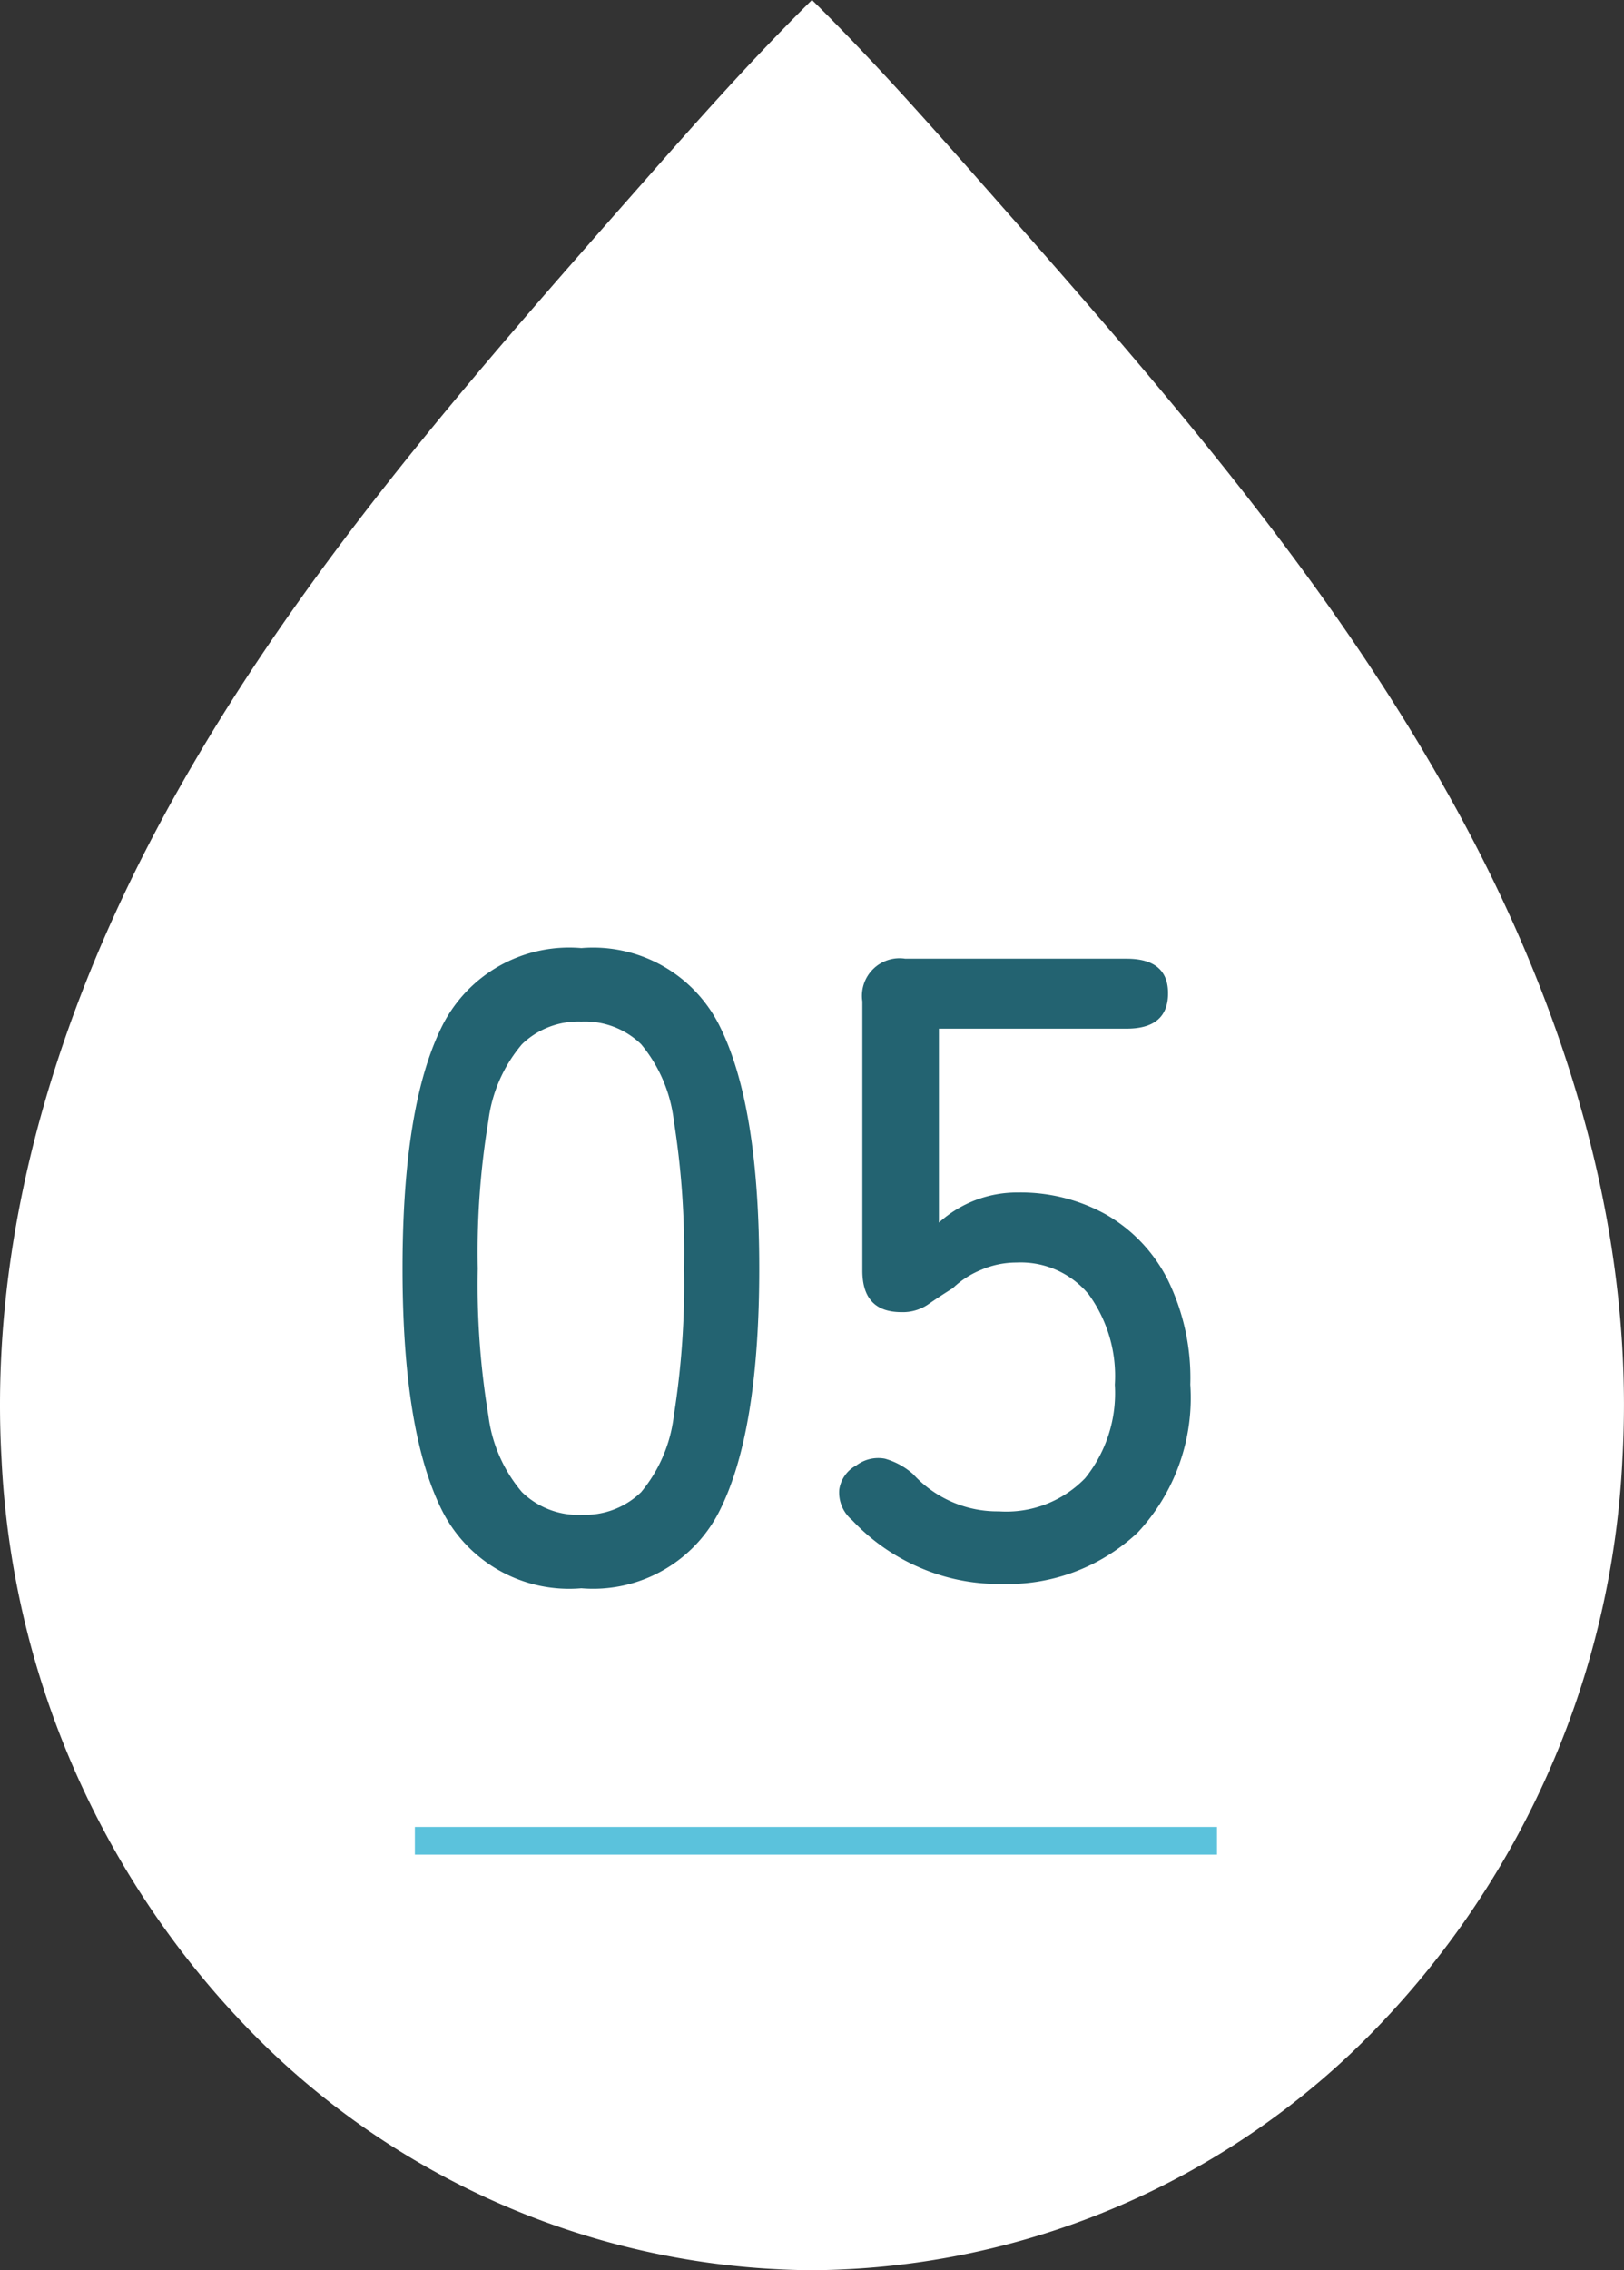
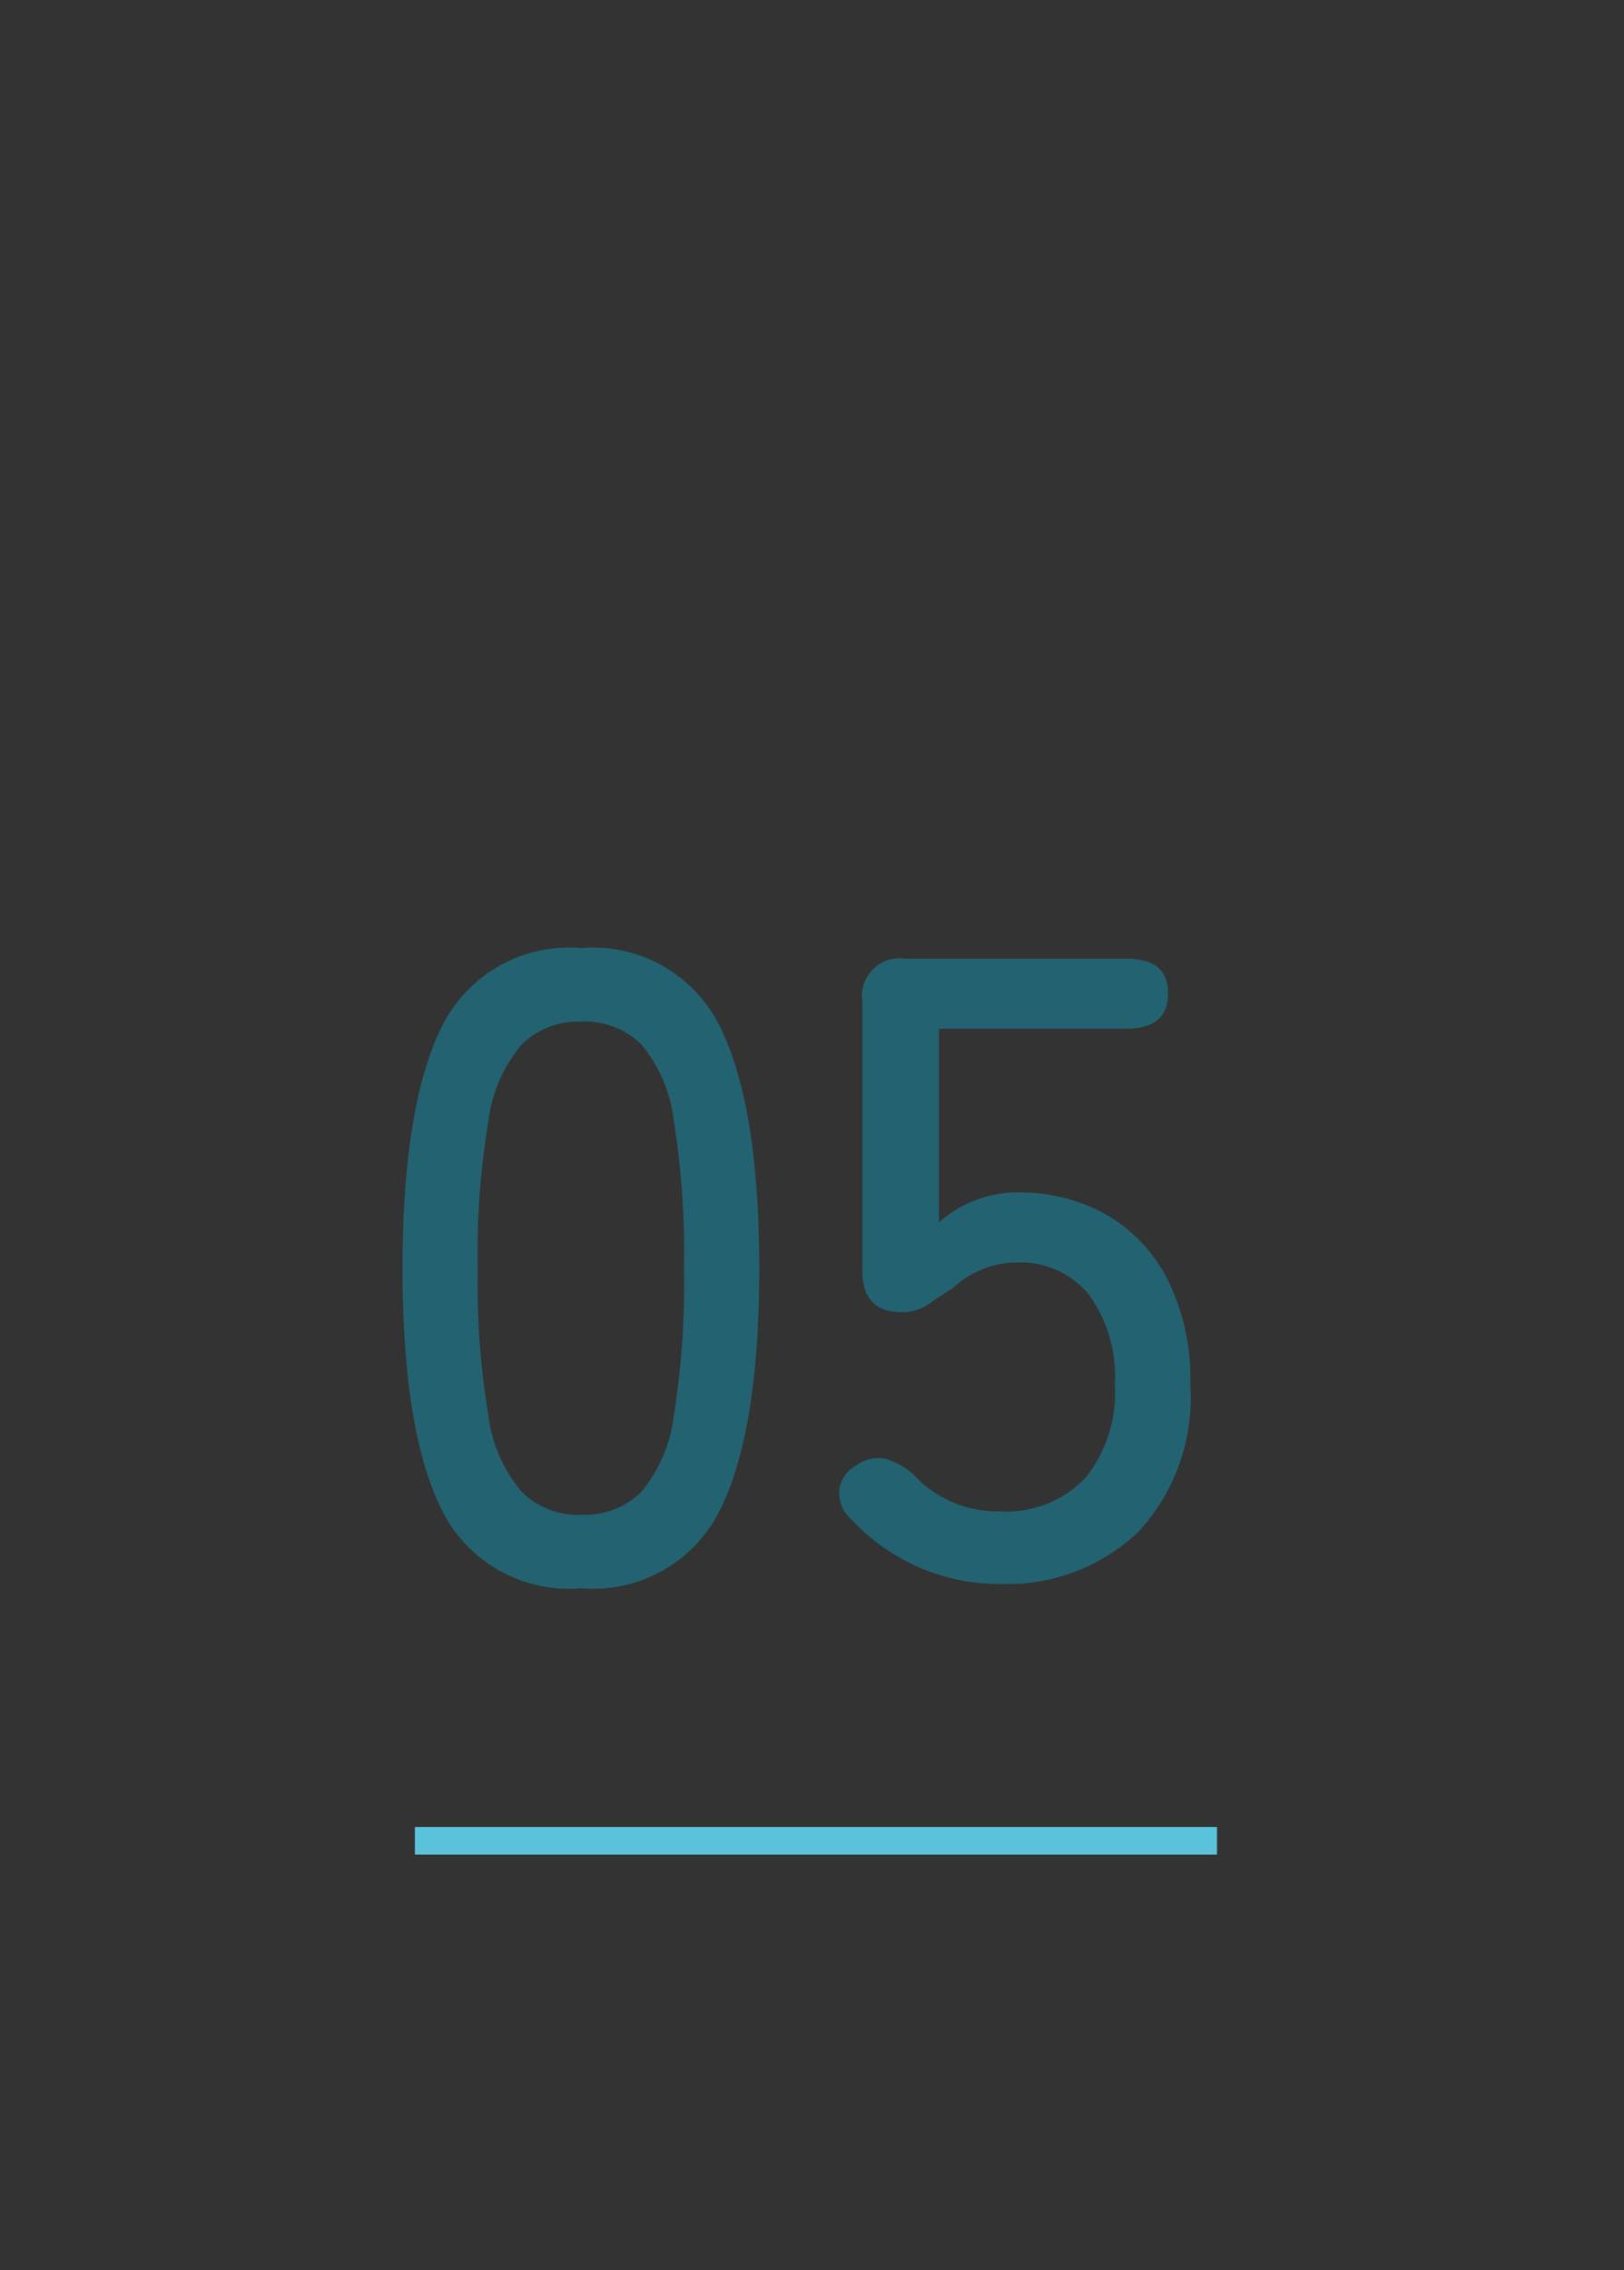
<svg xmlns="http://www.w3.org/2000/svg" width="58.713" height="82.042" viewBox="0 0 58.713 82.042">
  <rect x="0" y="0" width="58.713" height="82.042" fill="#333333" stroke="none" />
  <g id="Number" transform="translate(-417.001 -6549.477)">
-     <path id="雫" d="M29.356,82.042A28.63,28.63,0,0,1,8.923,73.265,31.79,31.79,0,0,1,.056,52.741c-.63-11.053,4.225-20.5,6.876-25.048,4.447-7.633,10.333-14.308,16.075-20.824C25.054,4.546,27.1,2.223,29.356,0c2.256,2.223,4.3,4.546,6.349,6.869,5.742,6.516,11.629,13.191,16.075,20.824,2.652,4.552,7.507,14,6.876,25.048A31.787,31.787,0,0,1,49.79,73.265a28.63,28.63,0,0,1-20.434,8.777" transform="translate(417.001 6549.477)" fill="#fff" />
    <path id="パス_470" data-name="パス 470" d="M-7.488.352A5.141,5.141,0,0,1-12.544-2.5q-1.408-2.848-1.408-8.7t1.408-8.72a5.136,5.136,0,0,1,5.056-2.864A5.109,5.109,0,0,1-2.464-19.92q1.408,2.864,1.408,8.72T-2.464-2.5A5.114,5.114,0,0,1-7.488.352Zm0-2.656a2.92,2.92,0,0,0,2.16-.816A5.28,5.28,0,0,0-4.144-5.888,30.073,30.073,0,0,0-3.776-11.2a30.31,30.31,0,0,0-.368-5.344,5.28,5.28,0,0,0-1.184-2.768,2.92,2.92,0,0,0-2.16-.816,2.933,2.933,0,0,0-2.144.816,5.277,5.277,0,0,0-1.216,2.768,29.072,29.072,0,0,0-.384,5.344,28.845,28.845,0,0,0,.384,5.312A5.277,5.277,0,0,0-9.632-3.12,2.933,2.933,0,0,0-7.488-2.3Zm15.1,2.5a7.161,7.161,0,0,1-2.9-.608A7.285,7.285,0,0,1,2.3-2.112a1.3,1.3,0,0,1-.464-1.1,1.188,1.188,0,0,1,.624-.88,1.312,1.312,0,0,1,1.024-.24,2.59,2.59,0,0,1,1.024.56,4.128,4.128,0,0,0,3.1,1.344,3.966,3.966,0,0,0,3.12-1.2,4.9,4.9,0,0,0,1.072-3.376,5.022,5.022,0,0,0-.944-3.264,3.188,3.188,0,0,0-2.608-1.152,3.211,3.211,0,0,0-1.3.272,3.235,3.235,0,0,0-1.008.656q-.512.32-.9.592a1.62,1.62,0,0,1-.96.272q-1.408,0-1.408-1.5v-9.728A1.358,1.358,0,0,1,4.224-22.4h8q1.5,0,1.5,1.248,0,1.28-1.5,1.28H5.44v7.008a4.212,4.212,0,0,1,2.848-1.088,6.363,6.363,0,0,1,3.2.8A5.649,5.649,0,0,1,13.712-10.8a8.067,8.067,0,0,1,.816,3.792,7.126,7.126,0,0,1-1.9,5.344A6.868,6.868,0,0,1,7.616.192Z" transform="translate(445.506 6606.523)" fill="#236371" />
    <path id="線_23" data-name="線 23" d="M29,.5H0v-1H29Z" transform="translate(432 6616)" fill="#5bc2dc" />
  </g>
</svg>